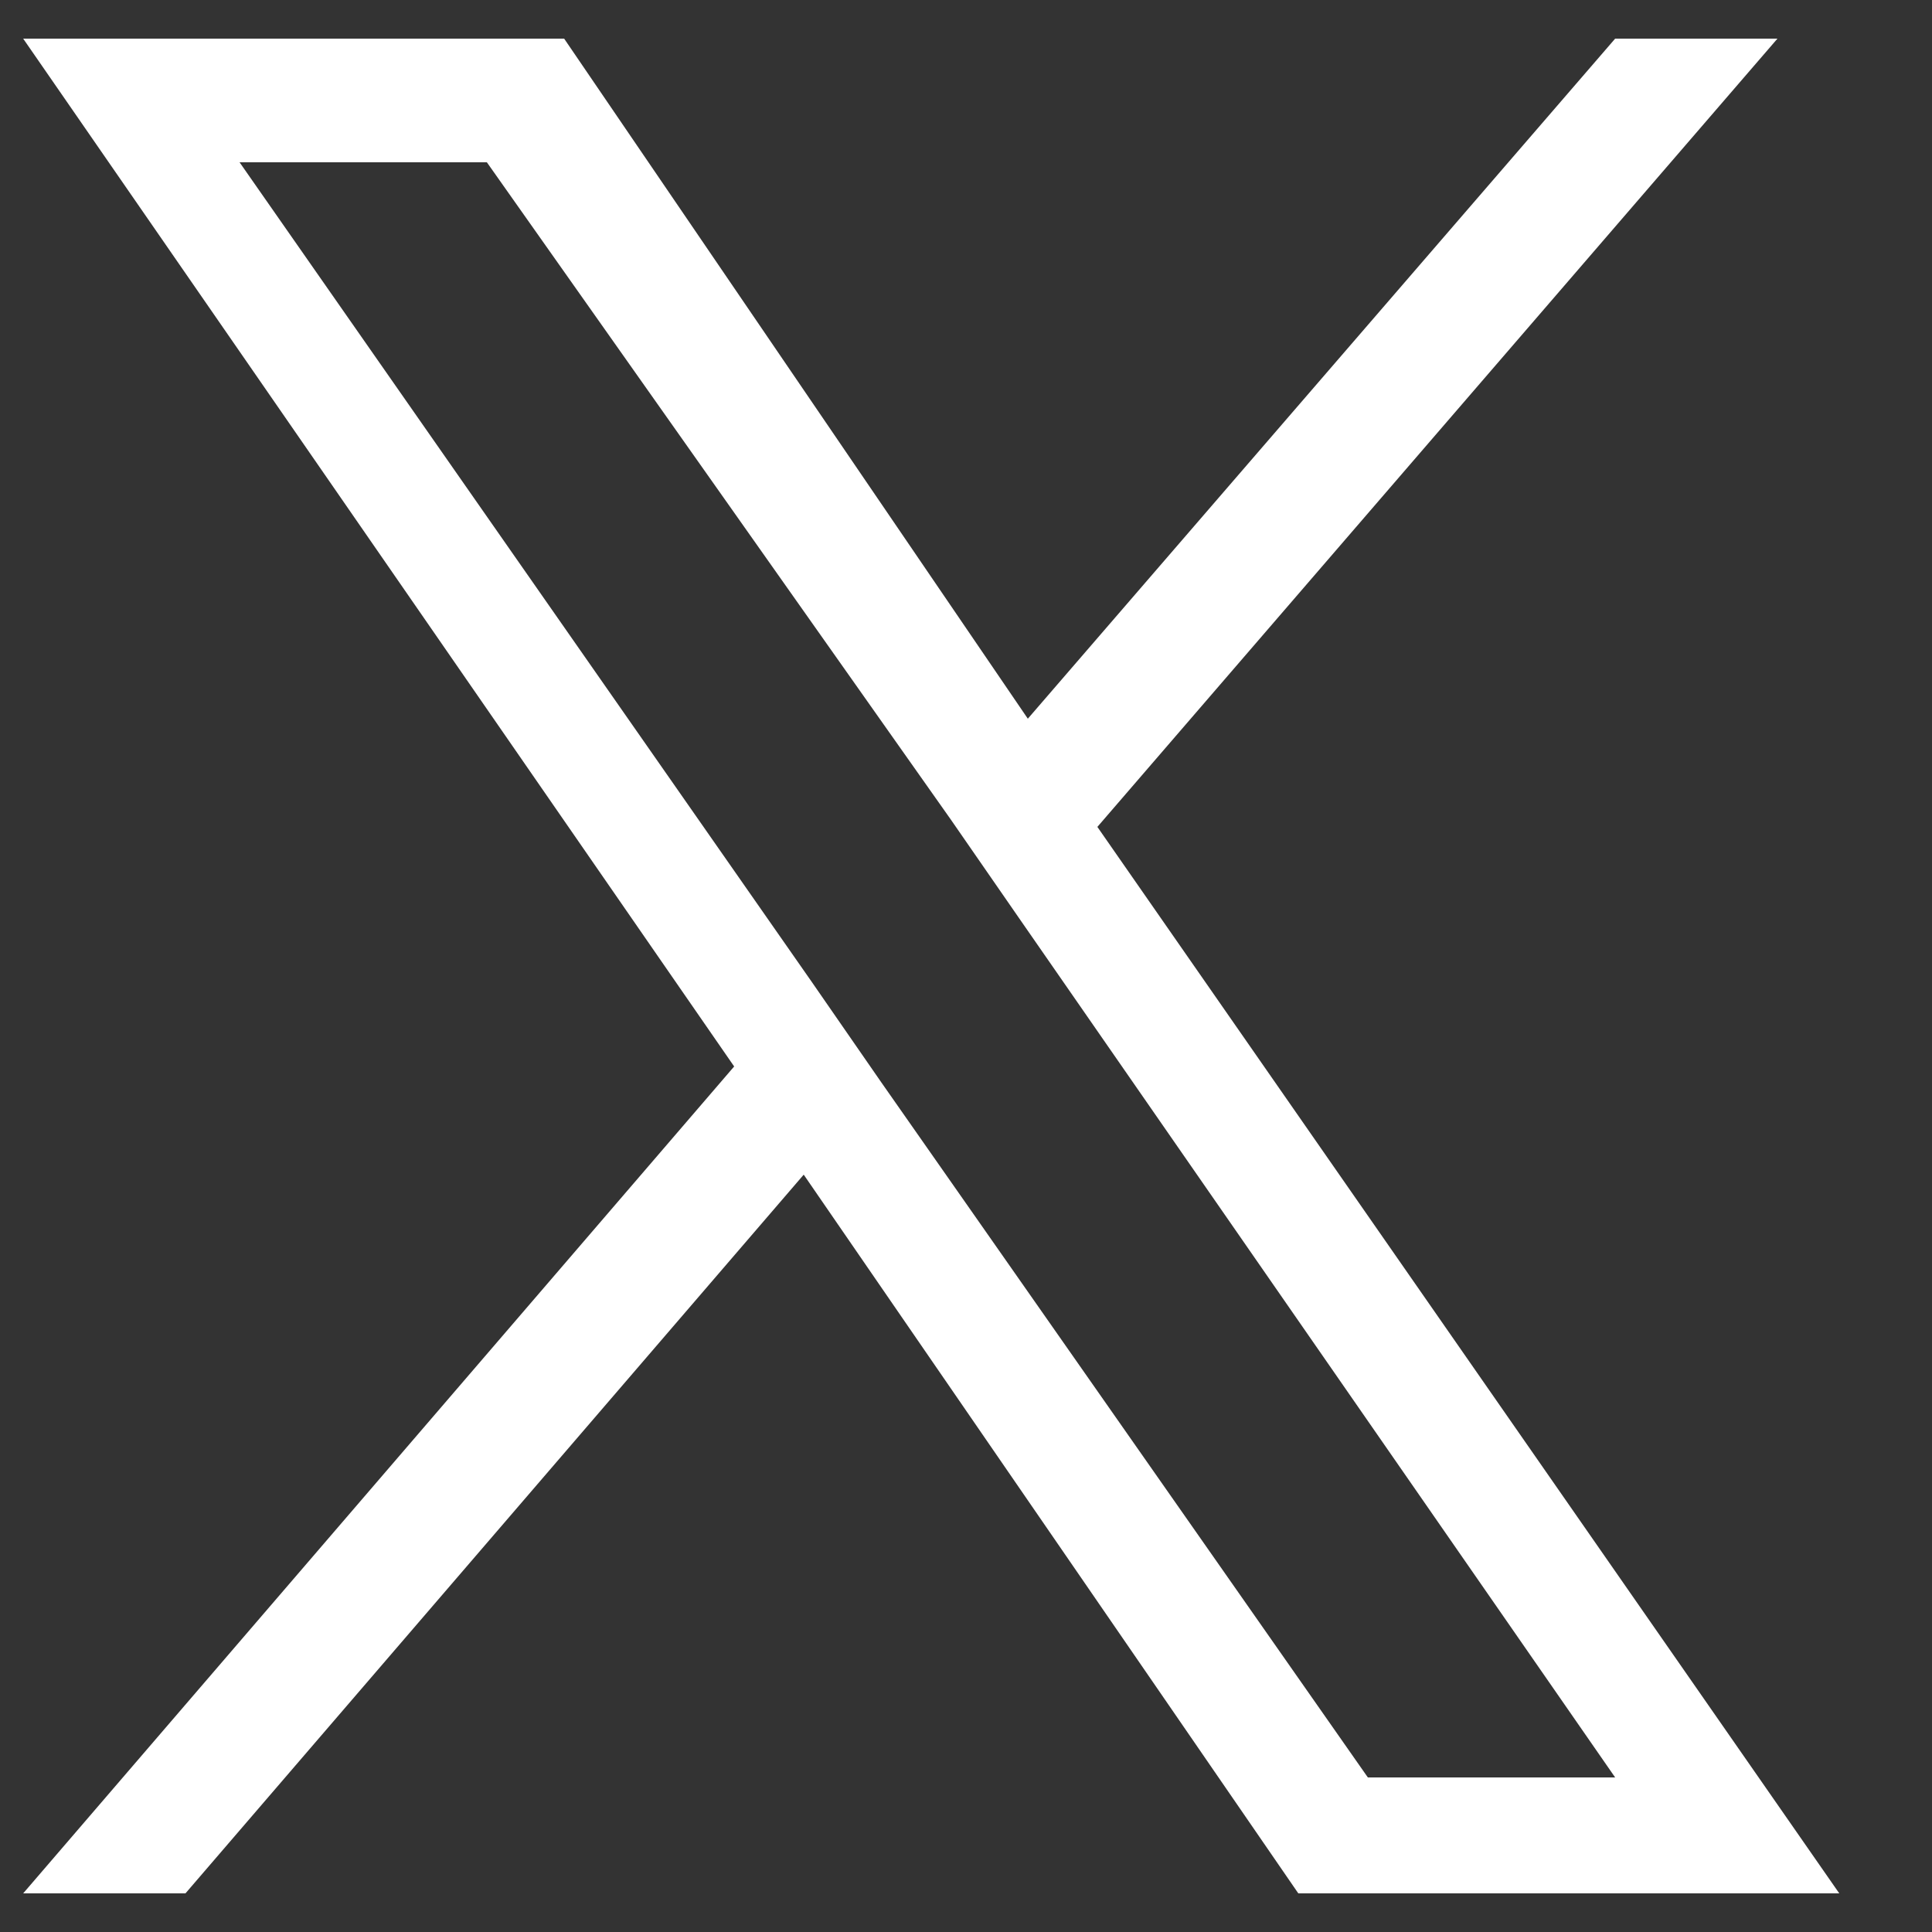
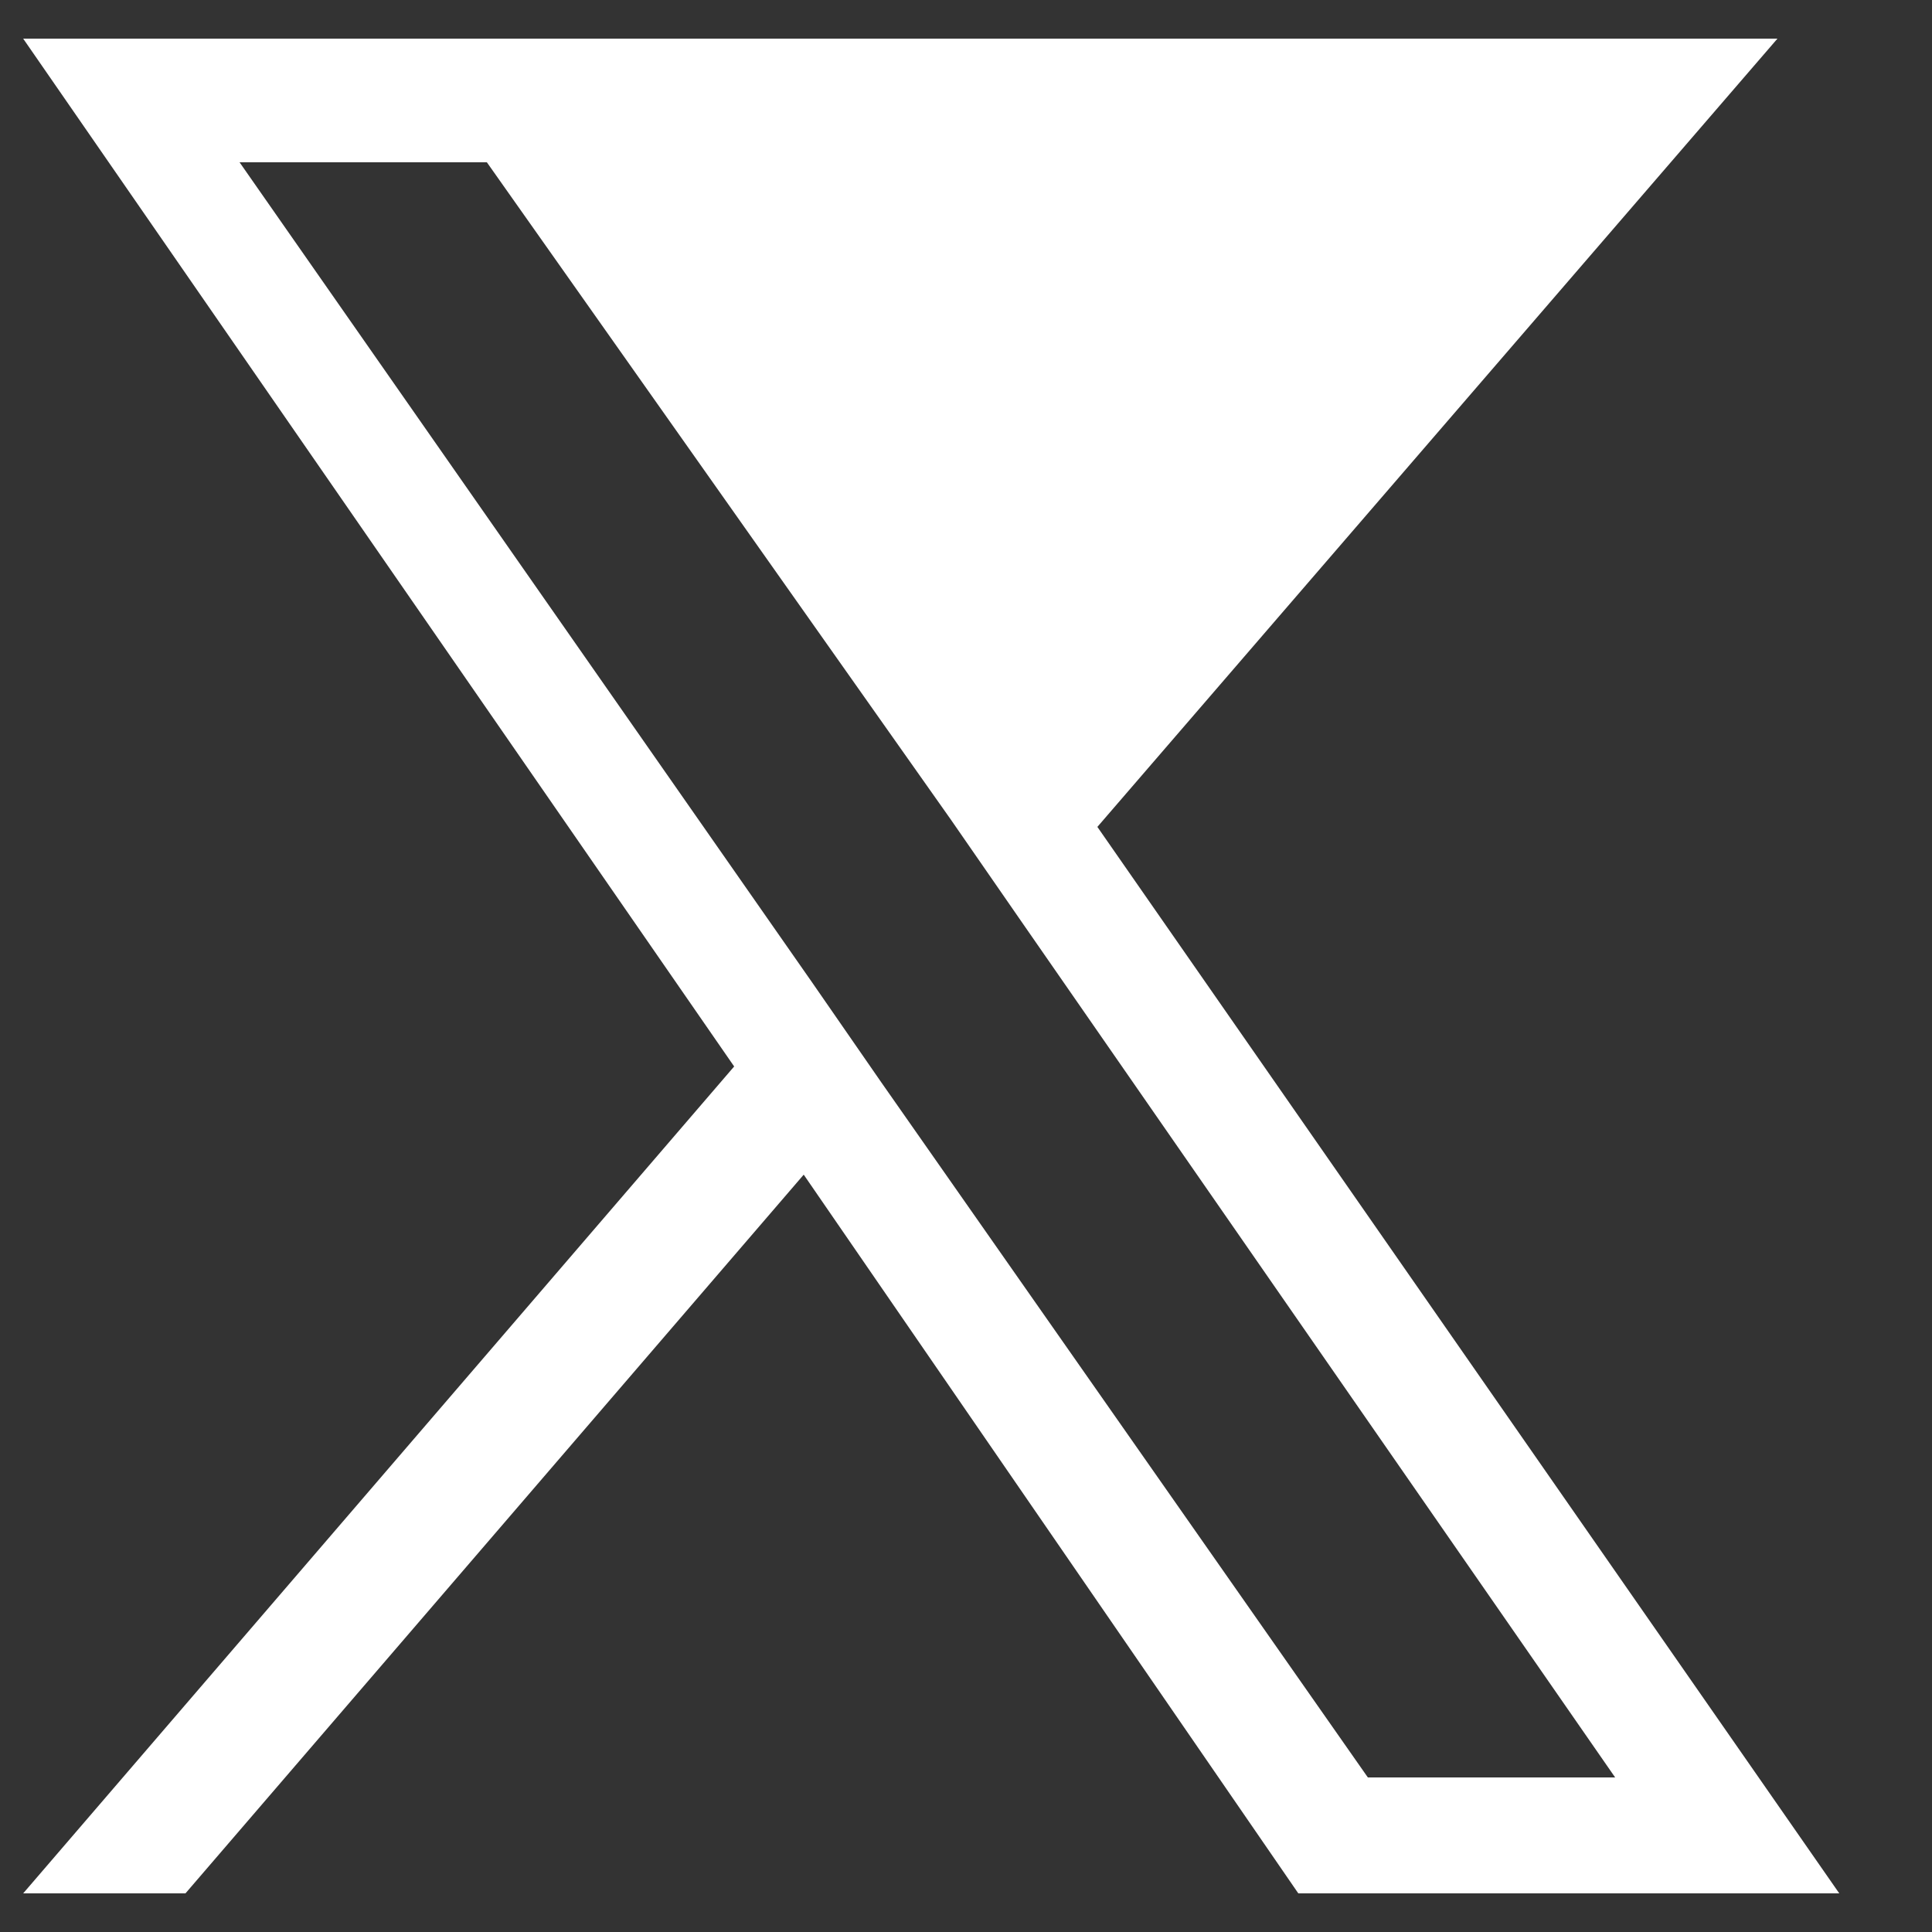
<svg xmlns="http://www.w3.org/2000/svg" version="1.1" id="Layer_1" x="0px" y="0px" viewBox="0 0 25 25" style="enable-background:new 0 0 25 25;" xml:space="preserve">
  <rect x="0" y="0" width="25" height="25" fill="#333333" stroke="none" />
  <style type="text/css">
	.st0{fill:#FFFFFF;}
</style>
-   <path class="st0" d="M14.2,10.7L23,0.5h-2.1l-7.6,8.8L7.3,0.5h-7l9.2,13.3L0.3,24.5h2.1l8-9.3l6.4,9.3h7L14.2,10.7L14.2,10.7z   M11.4,14l-0.9-1.3L3.1,2.1h3.2l6,8.5l0.9,1.3L20.9,23h-3.2L11.4,14L11.4,14z" />
+   <path class="st0" d="M14.2,10.7L23,0.5h-2.1L7.3,0.5h-7l9.2,13.3L0.3,24.5h2.1l8-9.3l6.4,9.3h7L14.2,10.7L14.2,10.7z   M11.4,14l-0.9-1.3L3.1,2.1h3.2l6,8.5l0.9,1.3L20.9,23h-3.2L11.4,14L11.4,14z" />
</svg>